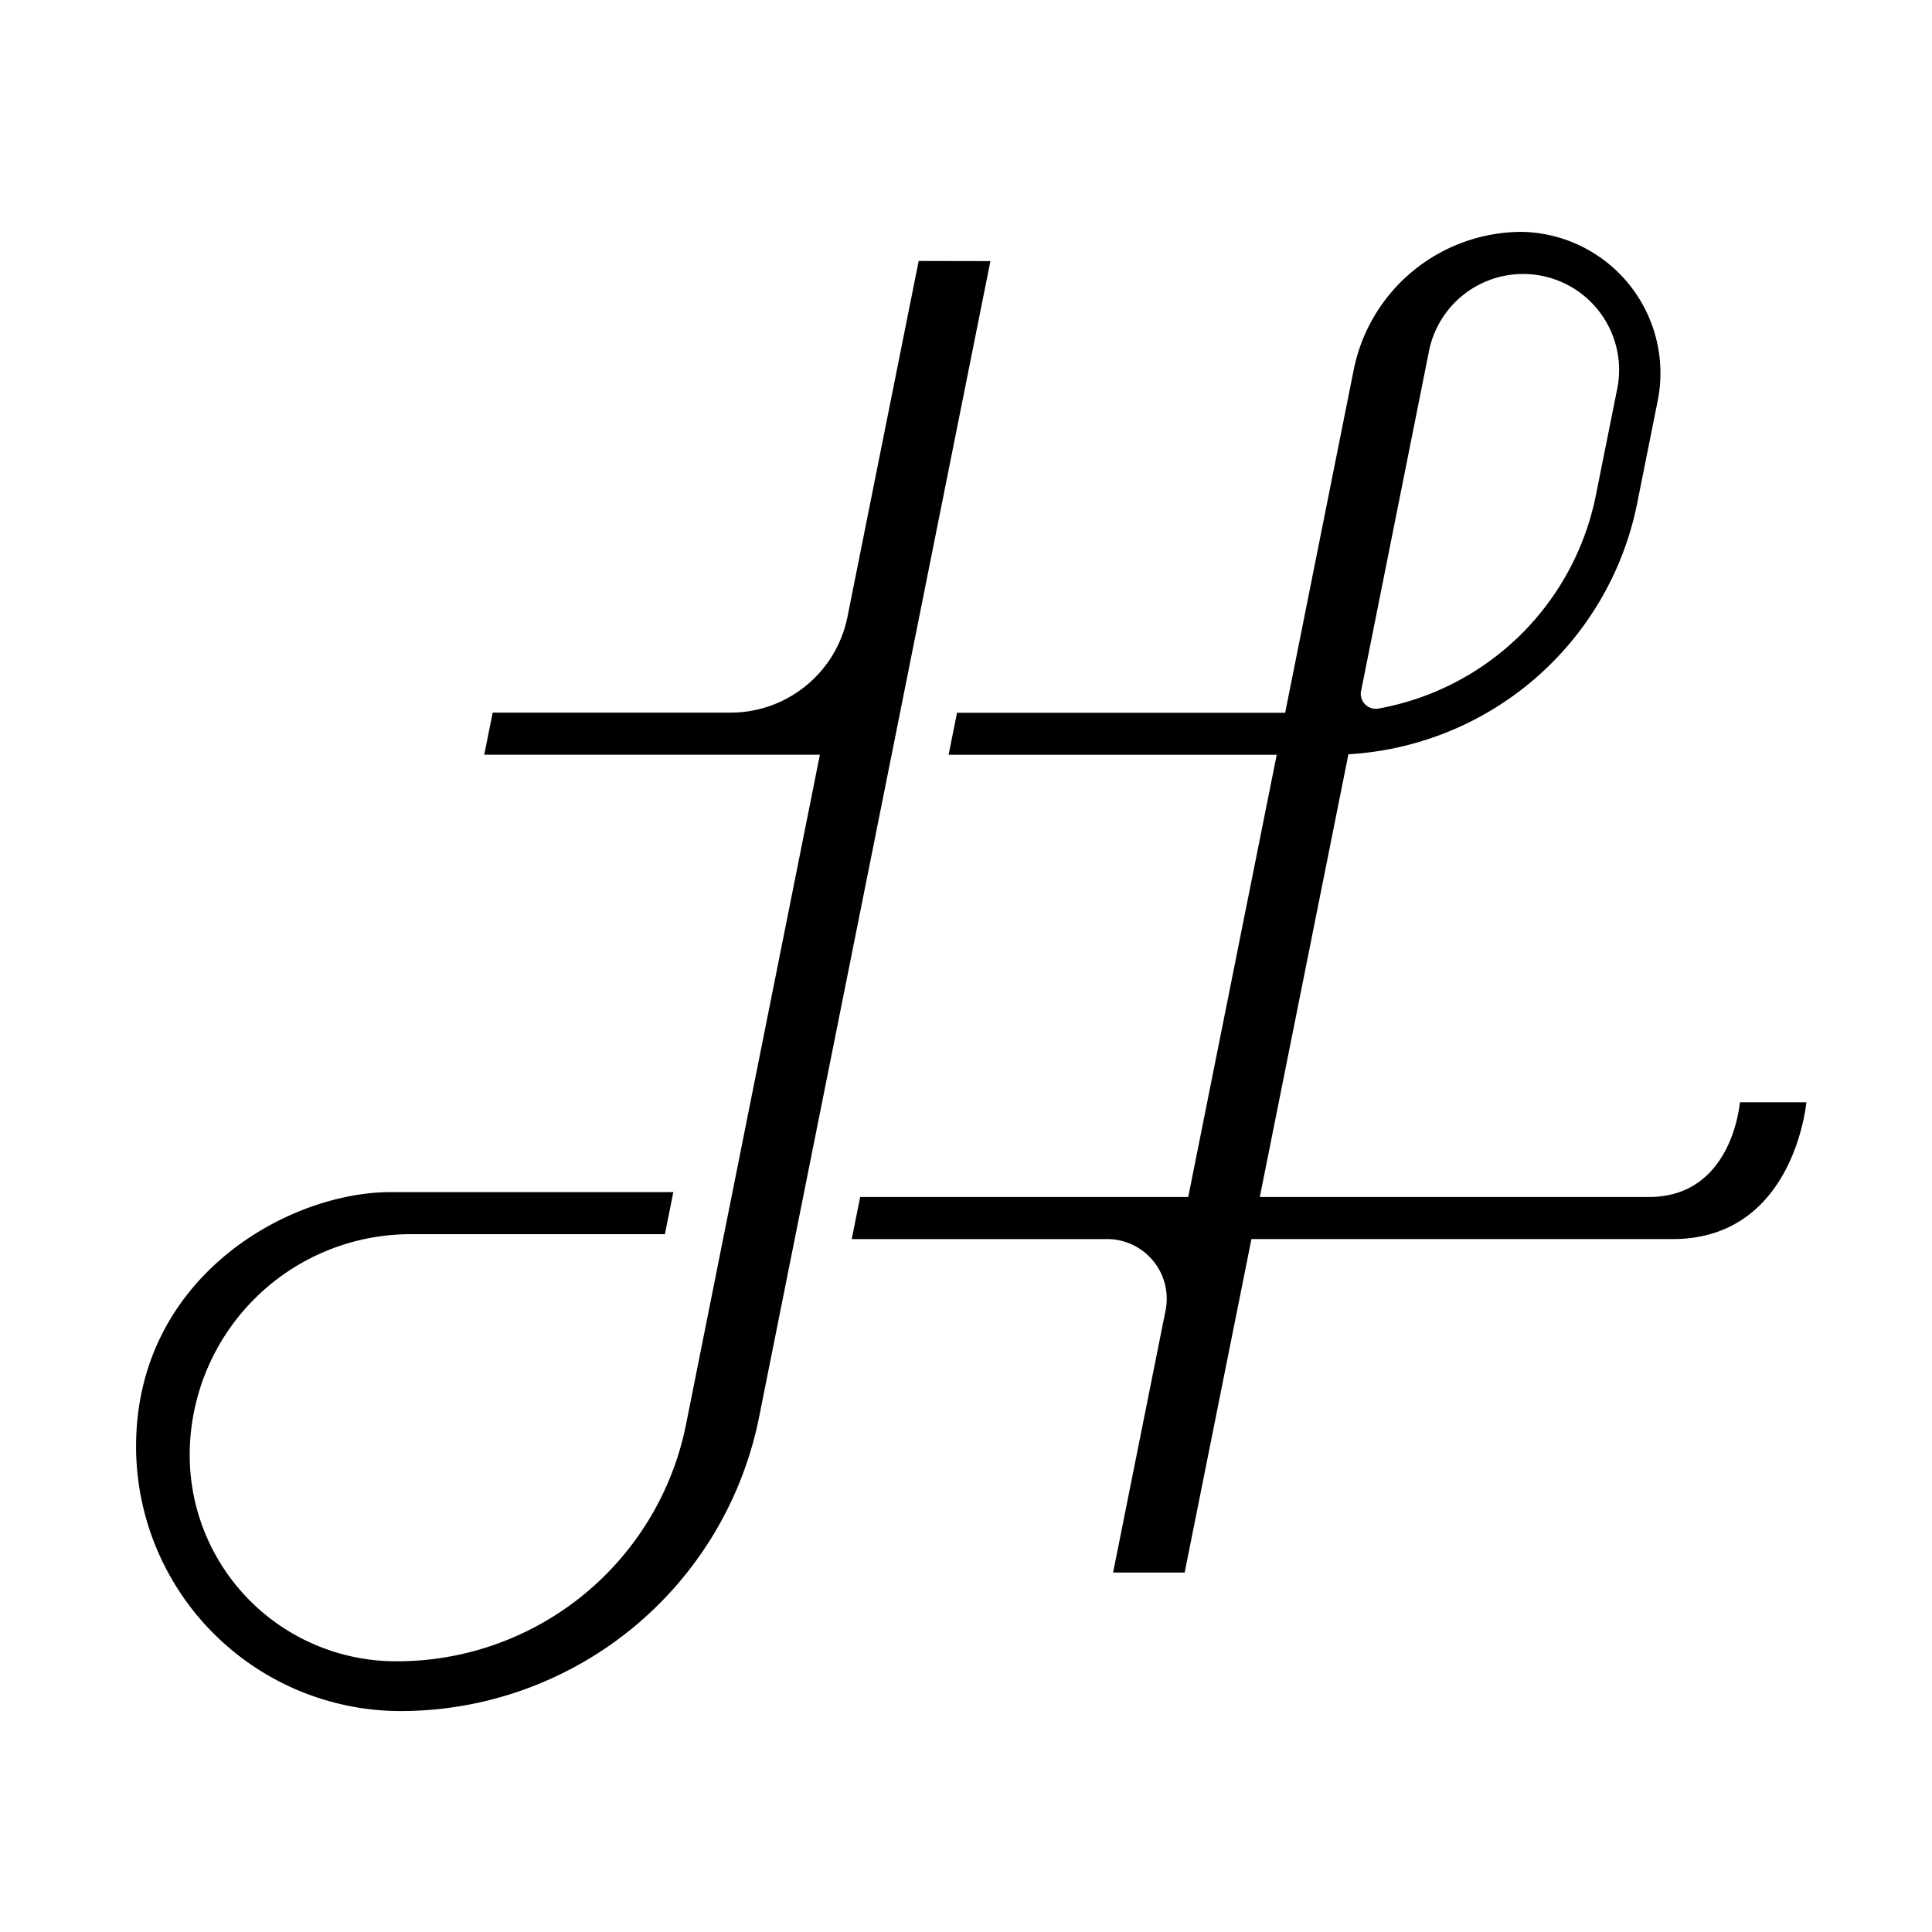
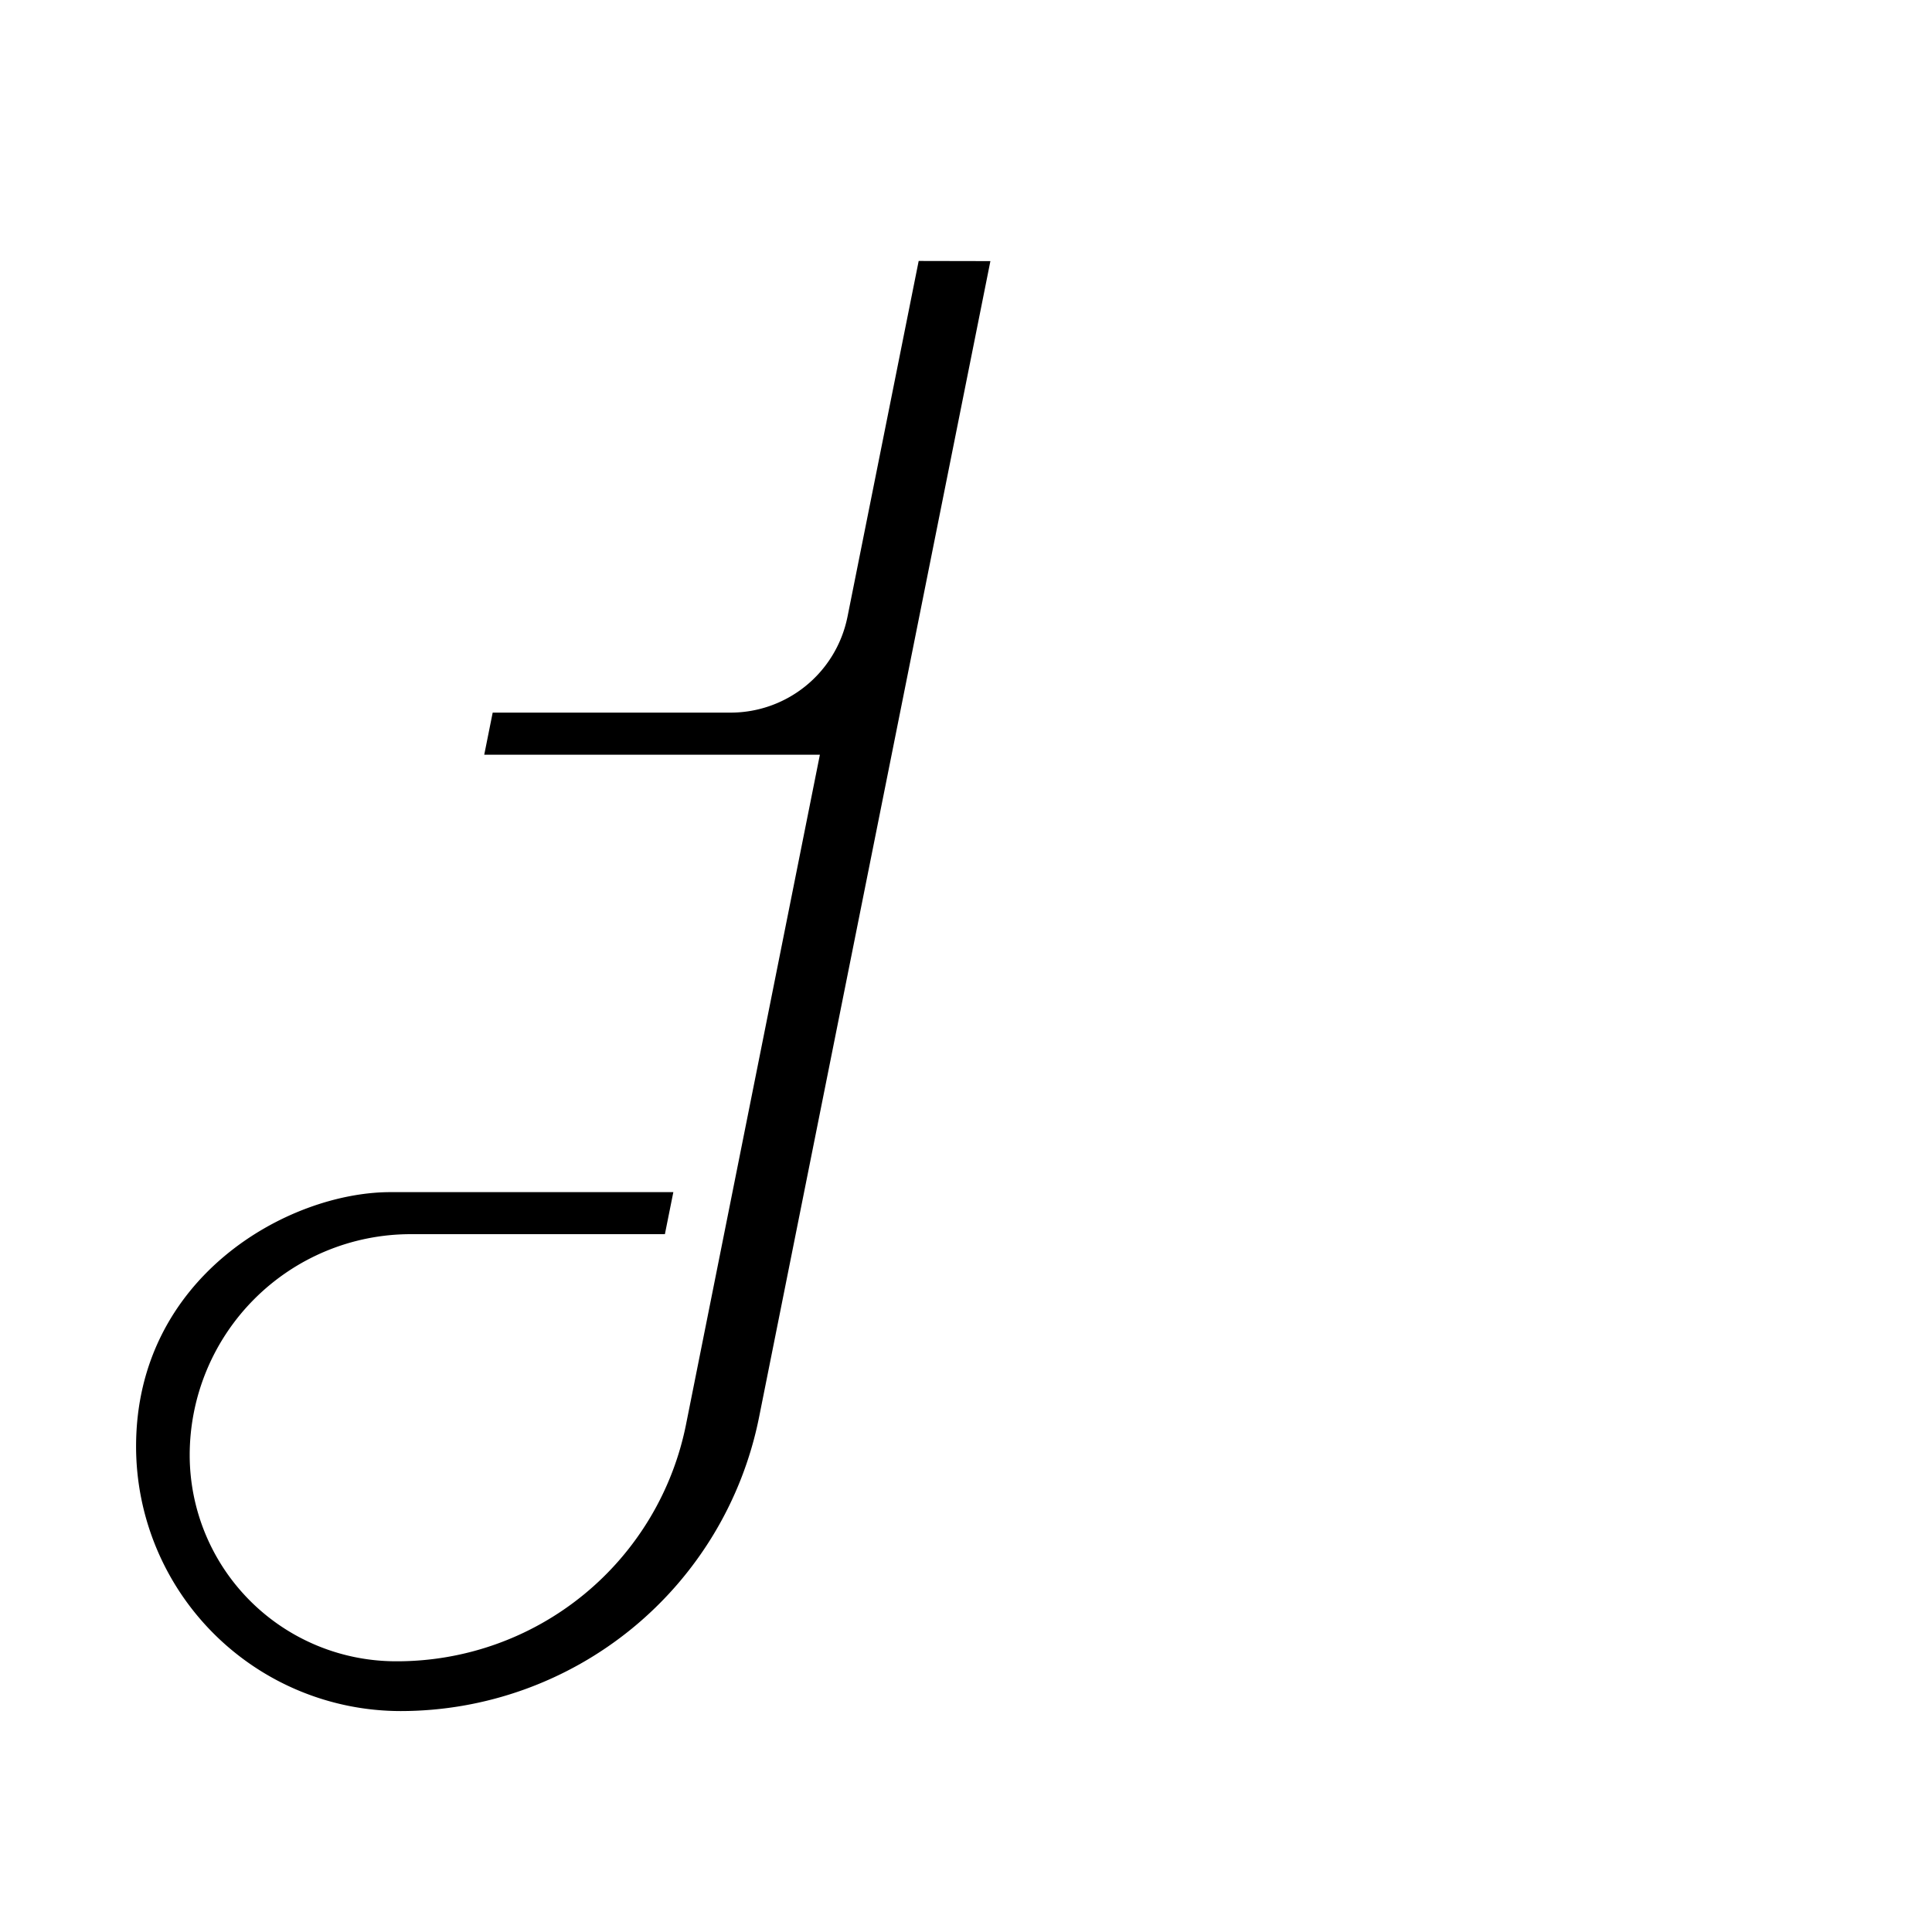
<svg xmlns="http://www.w3.org/2000/svg" width="81" height="81" viewBox="0 0 81 81">
  <g id="Grupo_12" data-name="Grupo 12" transform="translate(10.341 418.341)">
    <g id="Grupo_1" data-name="Grupo 1" transform="translate(-4.636 -408.617)">
      <path id="Trazado_1" data-name="Trazado 1" d="M835.493,403.61l-9.7,48.476A15.329,15.329,0,0,1,810.767,464.4a11.1,11.1,0,0,1-11.092-11.092c0-7.106,6.378-10.664,10.664-10.664H822.2l-.354,1.762H811.191a9.268,9.268,0,0,0-9.268,9.268,8.651,8.651,0,0,0,8.639,8.639,12.356,12.356,0,0,0,12.182-9.989l5.6-28.019H814.272l.354-1.765H824.6a5,5,0,0,0,4.89-3.966l.011-.05,2.985-14.92Z" transform="translate(-799.675 -402.387)" fill="currentColor" />
      <path id="Trazado_2" data-name="Trazado 2" d="M1023.125,474.8c.022-.111.046-.227.068-.343" transform="translate(-974.326 -457.764)" fill="currentColor" />
-       <path id="Trazado_3" data-name="Trazado 3" d="M974.3,434.5s-.295,3.97-3.807,3.97H954.174l3.715-18.561a13.118,13.118,0,0,0,12.1-10.491l.852-4.254a5.924,5.924,0,0,0-5.676-7.157,7.2,7.2,0,0,0-7.054,5.783c-.708,3.538-2.874,14.379-2.874,14.379H941.479l-.352,1.762h13.756l-3.71,18.539H937.419l-.354,1.765h10.708a2.5,2.5,0,0,1,2.45,2.99l-2.2,10.991h3l2.8-13.981h17.659c5.106,0,5.606-5.735,5.606-5.735Zm-15.879-17.248,2.83-14.165a4.025,4.025,0,1,1,7.89,1.588l-.882,4.4a11.353,11.353,0,0,1-9.107,8.917A.629.629,0,0,1,958.419,417.254Z" transform="translate(-907.061 -398.01)" fill="currentColor" />
    </g>
    <rect id="Rectángulo_3" data-name="Rectángulo 3" width="81" height="81" transform="translate(-10.341 -418.341)" fill="none" />
  </g>
</svg>